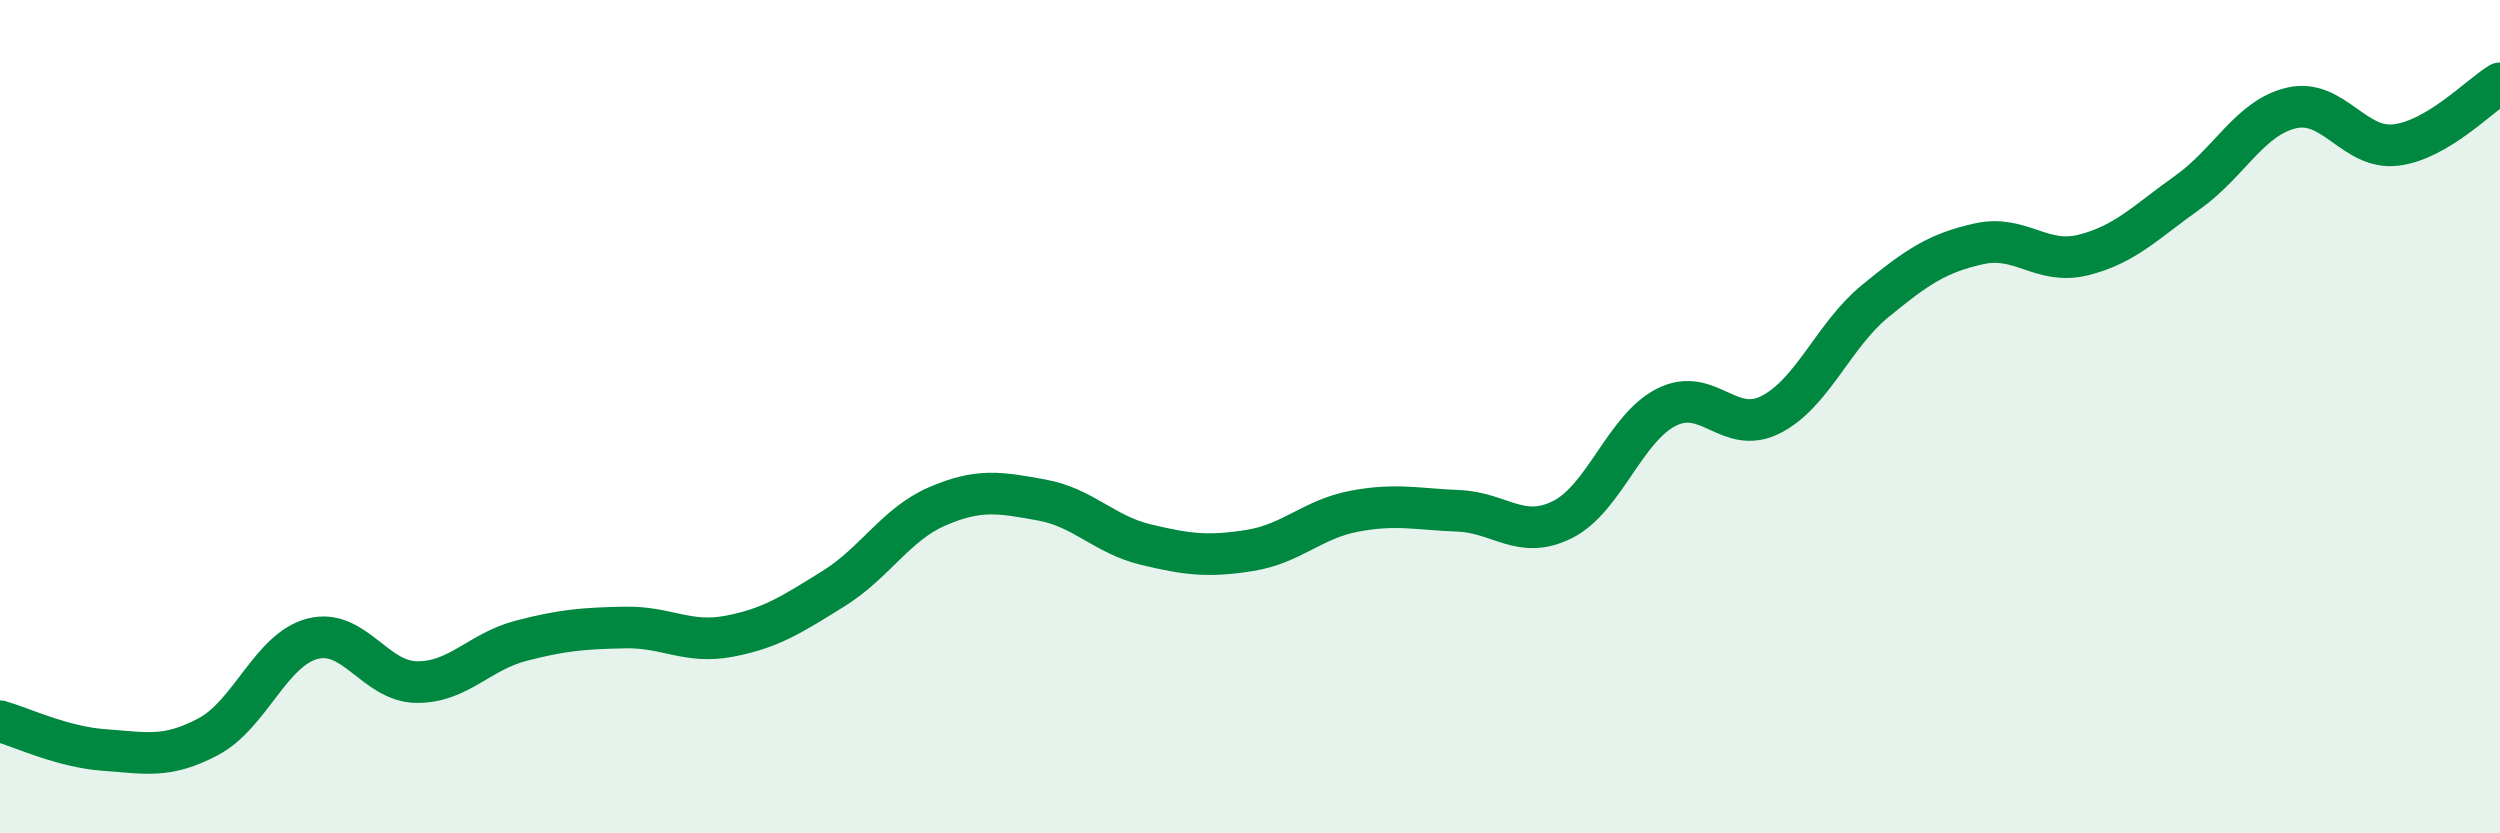
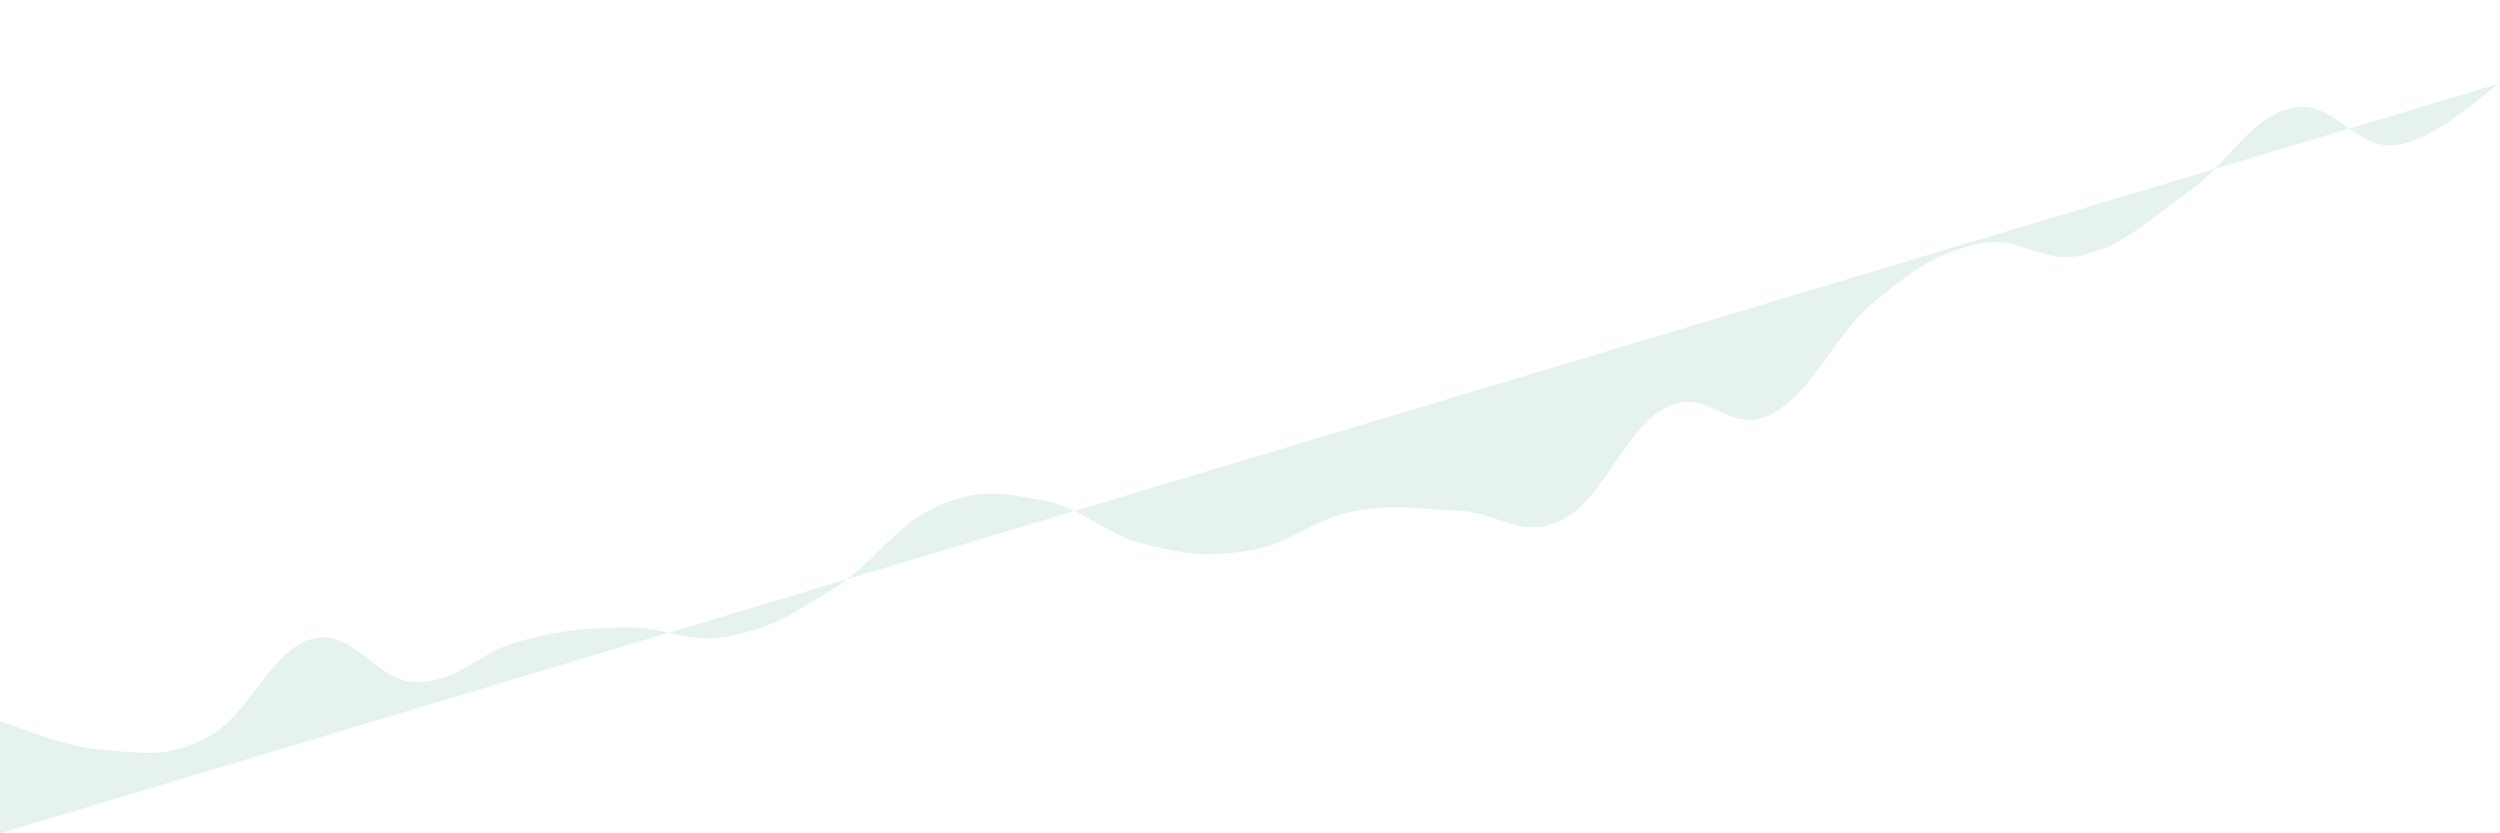
<svg xmlns="http://www.w3.org/2000/svg" width="60" height="20" viewBox="0 0 60 20">
-   <path d="M 0,17.31 C 0.5,17.45 1.5,17.93 2.5,18 C 3.5,18.07 4,18.21 5,17.68 C 6,17.15 6.5,15.59 7.5,15.33 C 8.5,15.07 9,16.36 10,16.37 C 11,16.38 11.5,15.64 12.5,15.38 C 13.5,15.12 14,15.08 15,15.06 C 16,15.04 16.5,15.46 17.5,15.27 C 18.5,15.08 19,14.75 20,14.13 C 21,13.51 21.5,12.58 22.5,12.15 C 23.5,11.72 24,11.82 25,12 C 26,12.18 26.5,12.83 27.5,13.07 C 28.5,13.31 29,13.37 30,13.21 C 31,13.05 31.5,12.46 32.5,12.27 C 33.5,12.08 34,12.22 35,12.26 C 36,12.3 36.5,12.97 37.5,12.47 C 38.5,11.97 39,10.27 40,9.77 C 41,9.27 41.5,10.46 42.5,9.95 C 43.5,9.44 44,8.05 45,7.23 C 46,6.41 46.5,6.07 47.5,5.85 C 48.5,5.63 49,6.37 50,6.12 C 51,5.87 51.5,5.33 52.5,4.62 C 53.5,3.91 54,2.82 55,2.59 C 56,2.36 56.5,3.6 57.5,3.48 C 58.5,3.36 59.5,2.3 60,2L60 20L0 20Z" fill="#008740" opacity="0.1" stroke-linecap="round" stroke-linejoin="round" />
-   <path d="M 0,17.31 C 0.5,17.45 1.5,17.93 2.5,18 C 3.5,18.07 4,18.21 5,17.68 C 6,17.15 6.5,15.59 7.5,15.33 C 8.5,15.07 9,16.36 10,16.37 C 11,16.38 11.5,15.64 12.5,15.38 C 13.5,15.12 14,15.08 15,15.06 C 16,15.04 16.5,15.46 17.5,15.27 C 18.5,15.08 19,14.75 20,14.13 C 21,13.51 21.5,12.58 22.5,12.15 C 23.5,11.72 24,11.82 25,12 C 26,12.18 26.5,12.83 27.5,13.07 C 28.5,13.31 29,13.37 30,13.21 C 31,13.05 31.5,12.46 32.5,12.27 C 33.5,12.08 34,12.22 35,12.26 C 36,12.3 36.5,12.97 37.5,12.47 C 38.5,11.97 39,10.27 40,9.77 C 41,9.27 41.5,10.46 42.5,9.95 C 43.5,9.44 44,8.05 45,7.23 C 46,6.41 46.5,6.07 47.5,5.85 C 48.5,5.63 49,6.37 50,6.12 C 51,5.87 51.5,5.33 52.5,4.62 C 53.5,3.91 54,2.82 55,2.59 C 56,2.36 56.5,3.6 57.5,3.48 C 58.5,3.36 59.5,2.3 60,2" stroke="#008740" stroke-width="1" fill="none" stroke-linecap="round" stroke-linejoin="round" />
+   <path d="M 0,17.31 C 0.5,17.45 1.5,17.93 2.5,18 C 3.5,18.07 4,18.21 5,17.68 C 6,17.15 6.5,15.59 7.5,15.33 C 8.5,15.07 9,16.36 10,16.37 C 11,16.38 11.5,15.64 12.5,15.38 C 13.5,15.12 14,15.08 15,15.06 C 16,15.04 16.5,15.46 17.5,15.27 C 18.5,15.08 19,14.75 20,14.13 C 21,13.51 21.5,12.58 22.5,12.15 C 23.5,11.72 24,11.82 25,12 C 26,12.18 26.5,12.83 27.5,13.07 C 28.5,13.31 29,13.37 30,13.21 C 31,13.05 31.5,12.46 32.5,12.27 C 33.5,12.08 34,12.22 35,12.26 C 36,12.3 36.5,12.97 37.5,12.47 C 38.5,11.97 39,10.27 40,9.77 C 41,9.27 41.5,10.46 42.5,9.95 C 43.5,9.44 44,8.05 45,7.23 C 46,6.41 46.5,6.07 47.5,5.85 C 48.5,5.63 49,6.37 50,6.12 C 51,5.87 51.5,5.33 52.5,4.62 C 53.5,3.91 54,2.82 55,2.59 C 56,2.36 56.5,3.6 57.5,3.48 C 58.5,3.36 59.5,2.3 60,2L0 20Z" fill="#008740" opacity="0.1" stroke-linecap="round" stroke-linejoin="round" />
</svg>